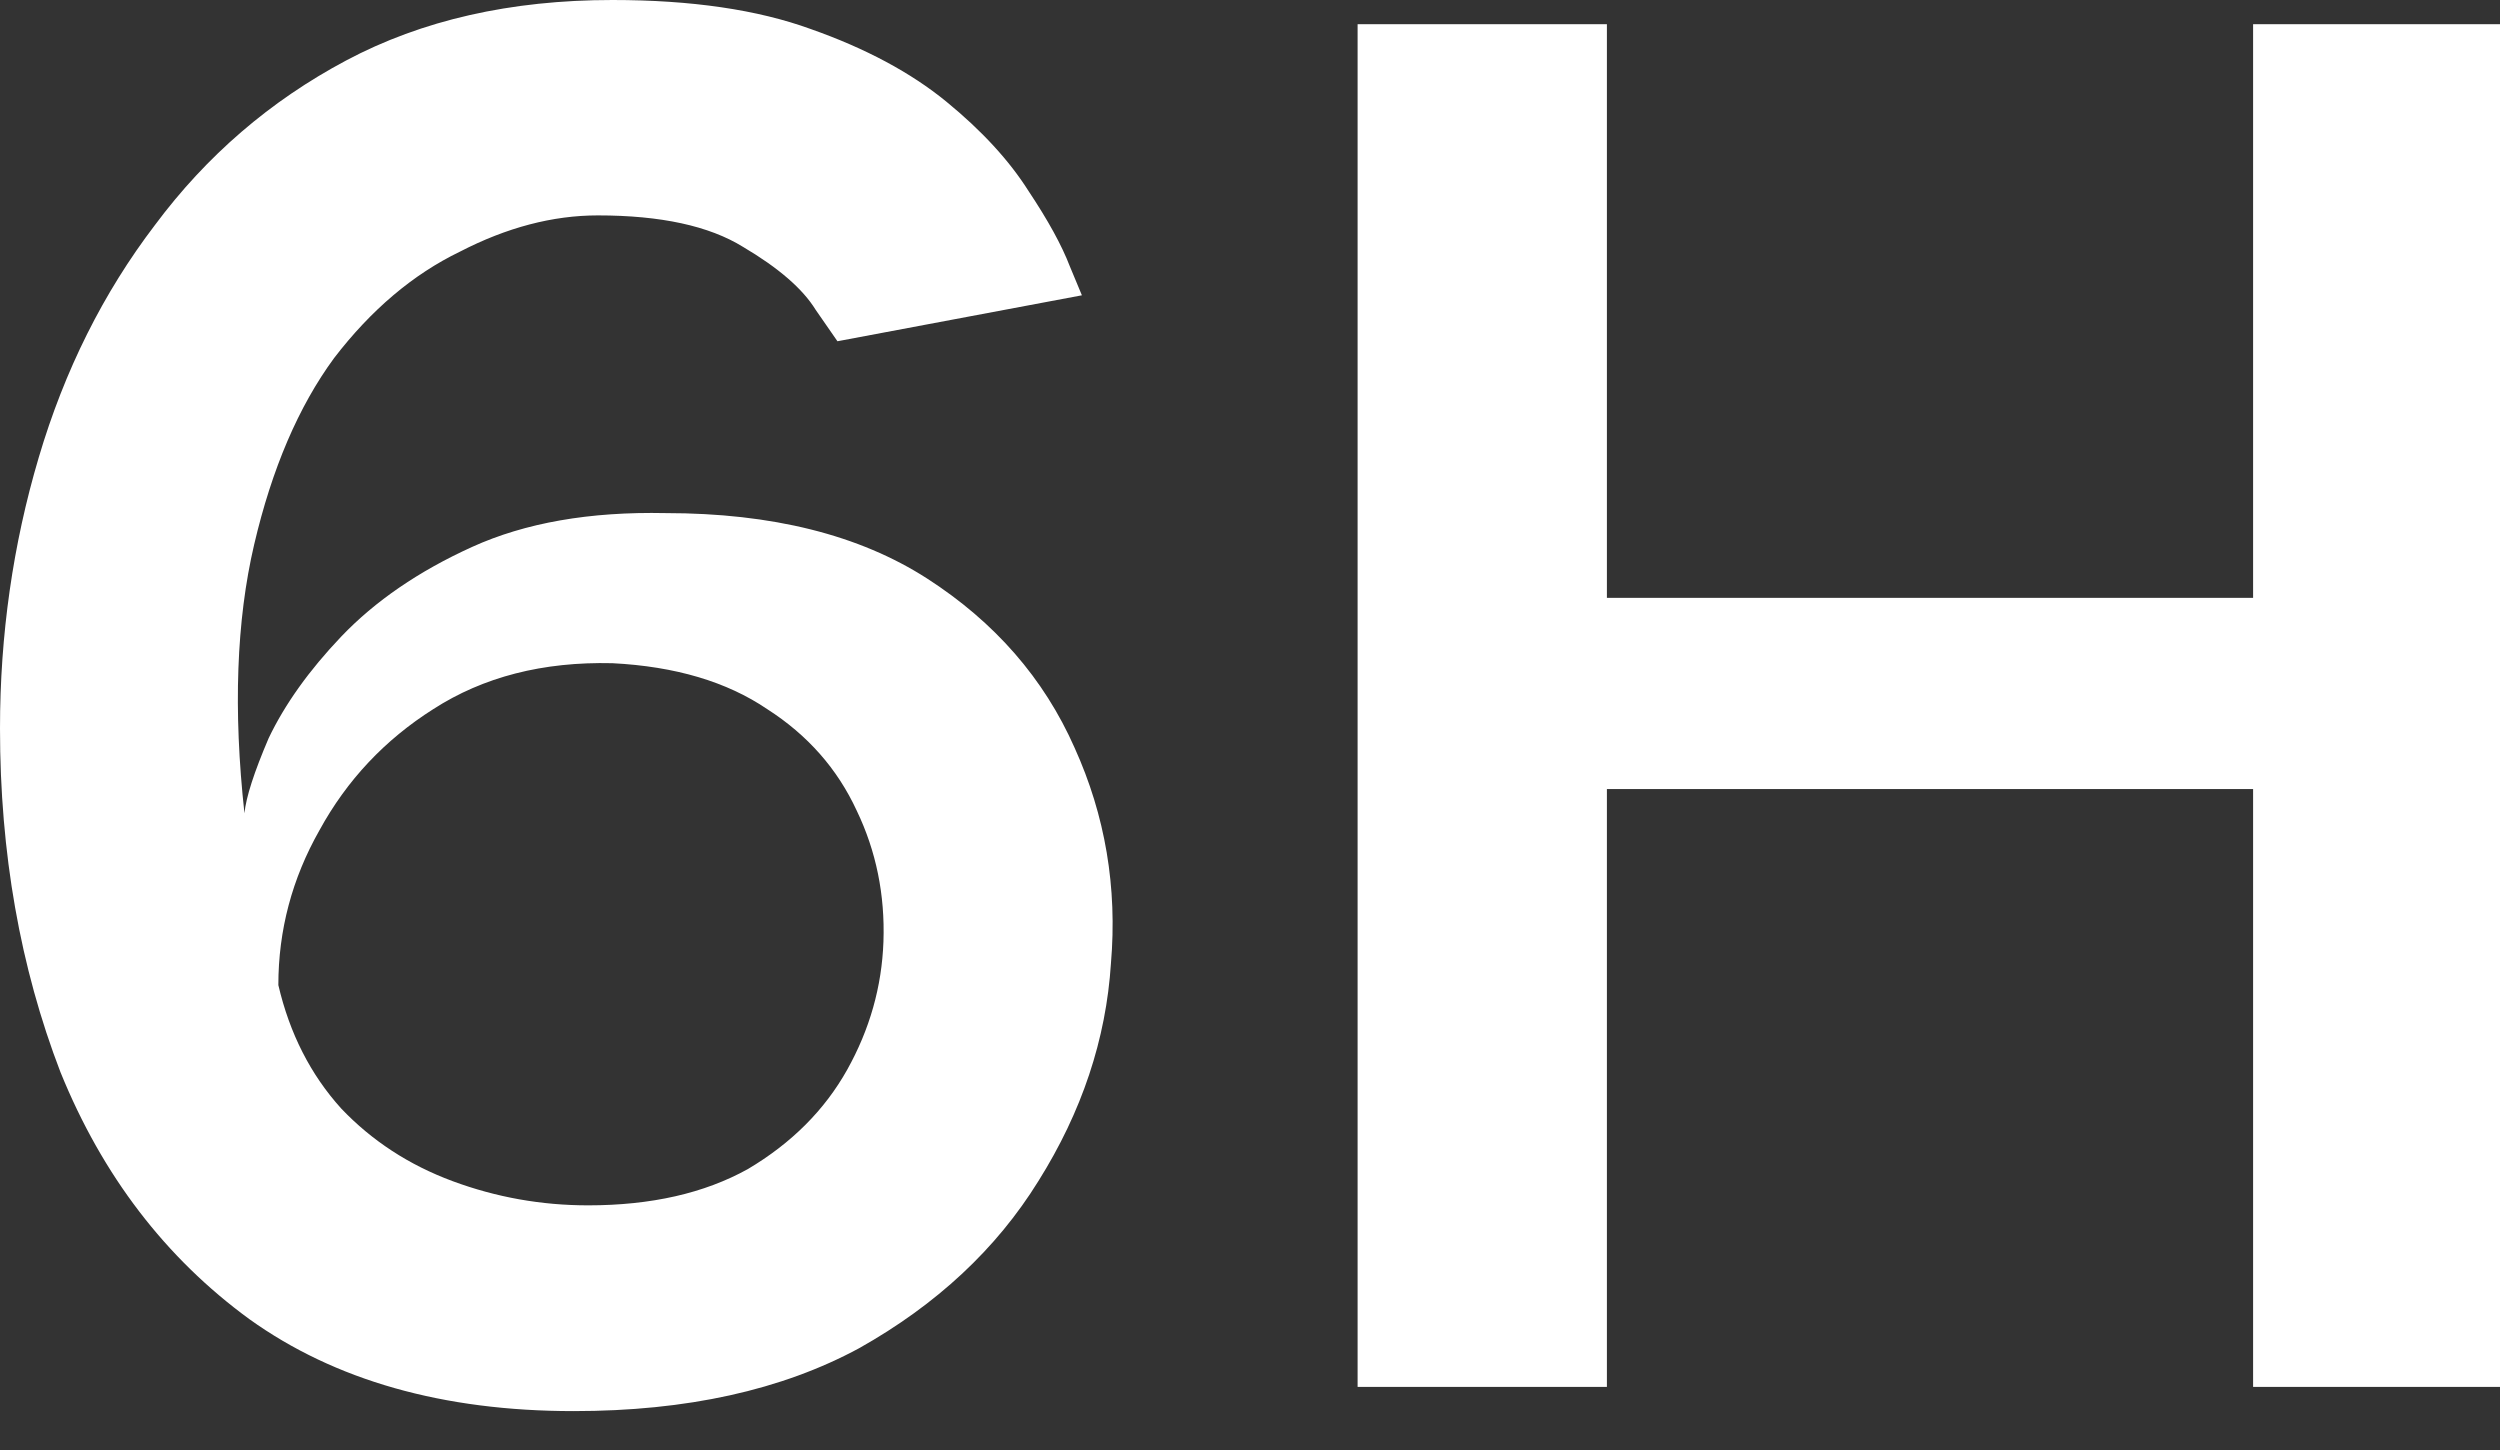
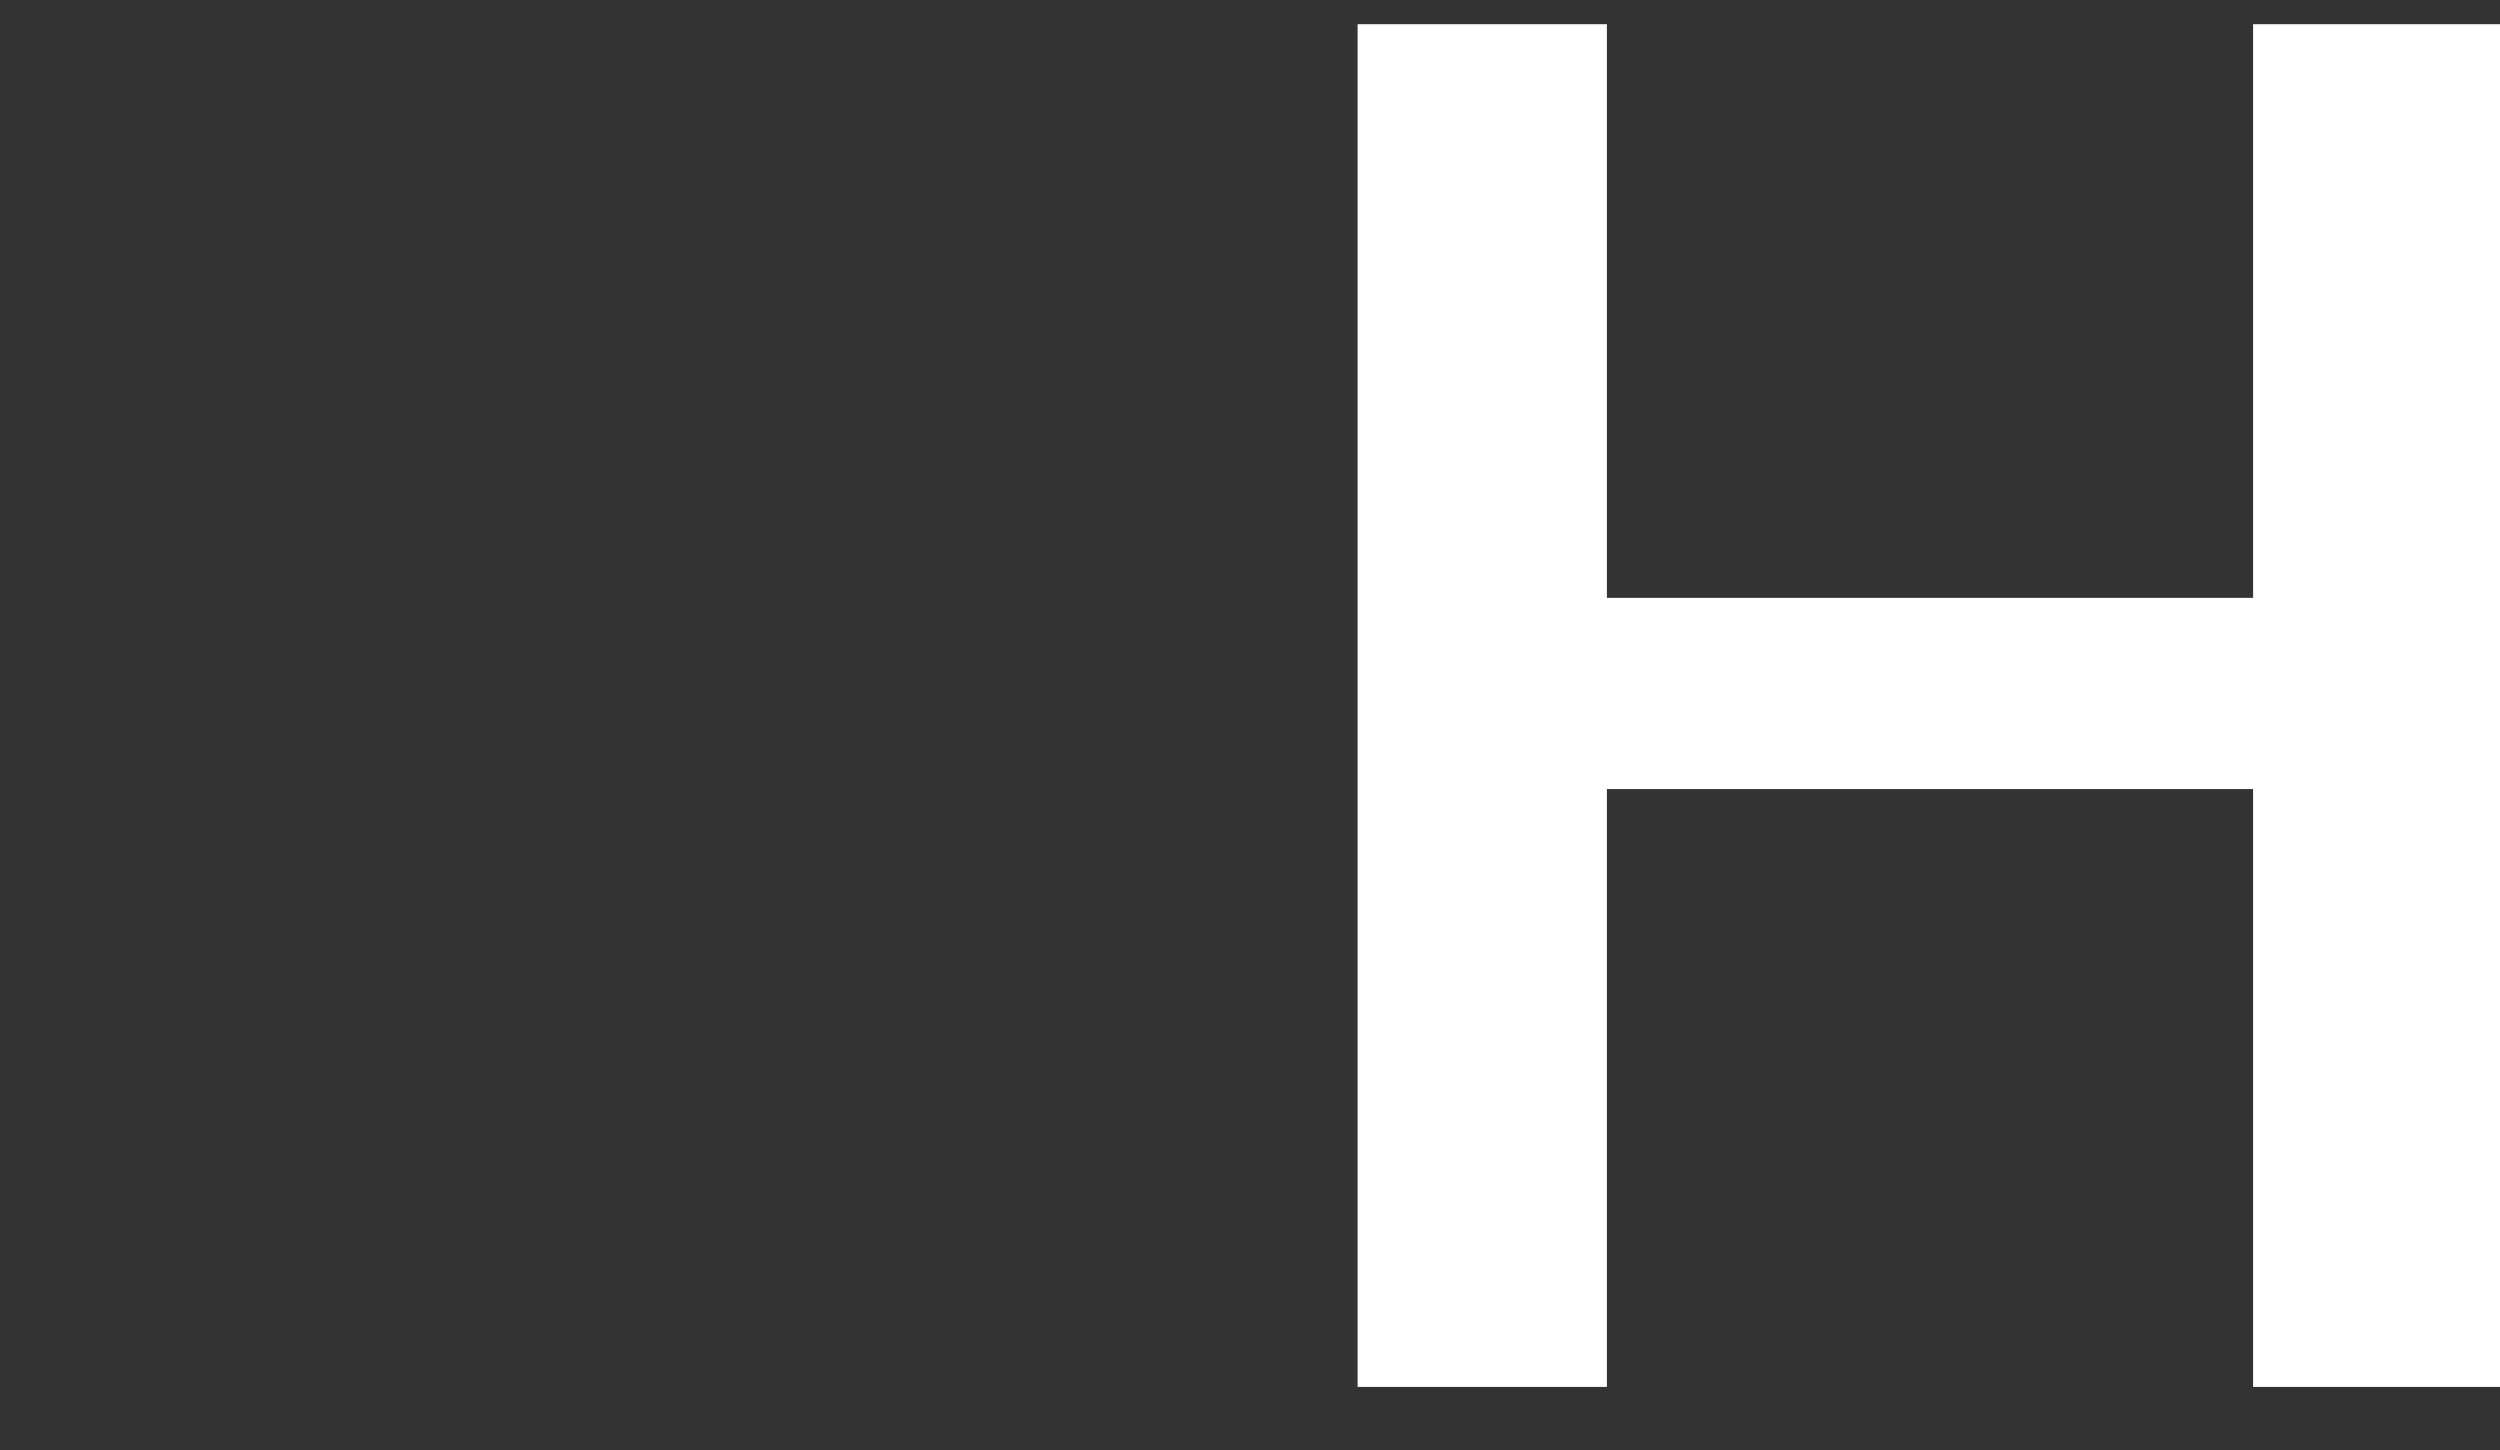
<svg xmlns="http://www.w3.org/2000/svg" width="50" height="29" viewBox="0 0 50 29" fill="none">
  <rect x="0" y="0" width="50" height="29" fill="#333333" stroke="none" />
  <path d="M32.138 27.738H27.152V0.484H32.138V27.738ZM45.062 0.484H50V27.738H45.062V0.484ZM48.015 15.781H29.427V11.957H48.015V15.781Z" fill="white" />
-   <path d="M11.473 28.222C8.859 28.222 6.696 27.608 4.986 26.382C3.308 25.156 2.049 23.51 1.21 21.445C0.403 19.347 0 17.056 0 14.571C0 12.699 0.258 10.892 0.775 9.149C1.291 7.406 2.065 5.857 3.098 4.502C4.131 3.114 5.405 2.017 6.922 1.21C8.439 0.403 10.214 0 12.247 0C13.828 0 15.152 0.194 16.216 0.581C17.314 0.968 18.217 1.452 18.927 2.033C19.637 2.614 20.186 3.211 20.573 3.824C20.96 4.405 21.235 4.905 21.396 5.325C21.558 5.712 21.638 5.906 21.638 5.906L16.749 6.825C16.749 6.825 16.604 6.616 16.313 6.196C16.055 5.777 15.571 5.357 14.861 4.938C14.183 4.518 13.215 4.308 11.957 4.308C11.053 4.308 10.133 4.55 9.197 5.034C8.262 5.486 7.422 6.196 6.68 7.164C5.97 8.132 5.438 9.375 5.083 10.892C4.728 12.408 4.663 14.2 4.889 16.265C4.921 15.942 5.083 15.442 5.373 14.764C5.696 14.087 6.18 13.409 6.825 12.731C7.503 12.021 8.374 11.424 9.439 10.94C10.504 10.456 11.795 10.23 13.312 10.262C15.442 10.262 17.185 10.698 18.54 11.569C19.895 12.441 20.88 13.57 21.493 14.958C22.106 16.313 22.348 17.749 22.219 19.266C22.122 20.783 21.638 22.235 20.767 23.623C19.928 24.978 18.734 26.092 17.185 26.963C15.636 27.802 13.732 28.222 11.473 28.222ZM11.763 24.107C13.022 24.107 14.087 23.865 14.958 23.381C15.829 22.864 16.491 22.203 16.943 21.396C17.394 20.589 17.637 19.734 17.669 18.831C17.701 17.895 17.523 17.023 17.136 16.216C16.749 15.377 16.152 14.7 15.345 14.183C14.538 13.635 13.506 13.328 12.247 13.264C10.859 13.231 9.665 13.538 8.665 14.183C7.697 14.796 6.938 15.603 6.39 16.604C5.841 17.572 5.567 18.605 5.567 19.702C5.793 20.67 6.212 21.493 6.825 22.171C7.439 22.816 8.181 23.3 9.052 23.623C9.924 23.946 10.827 24.107 11.763 24.107Z" fill="white" />
</svg>